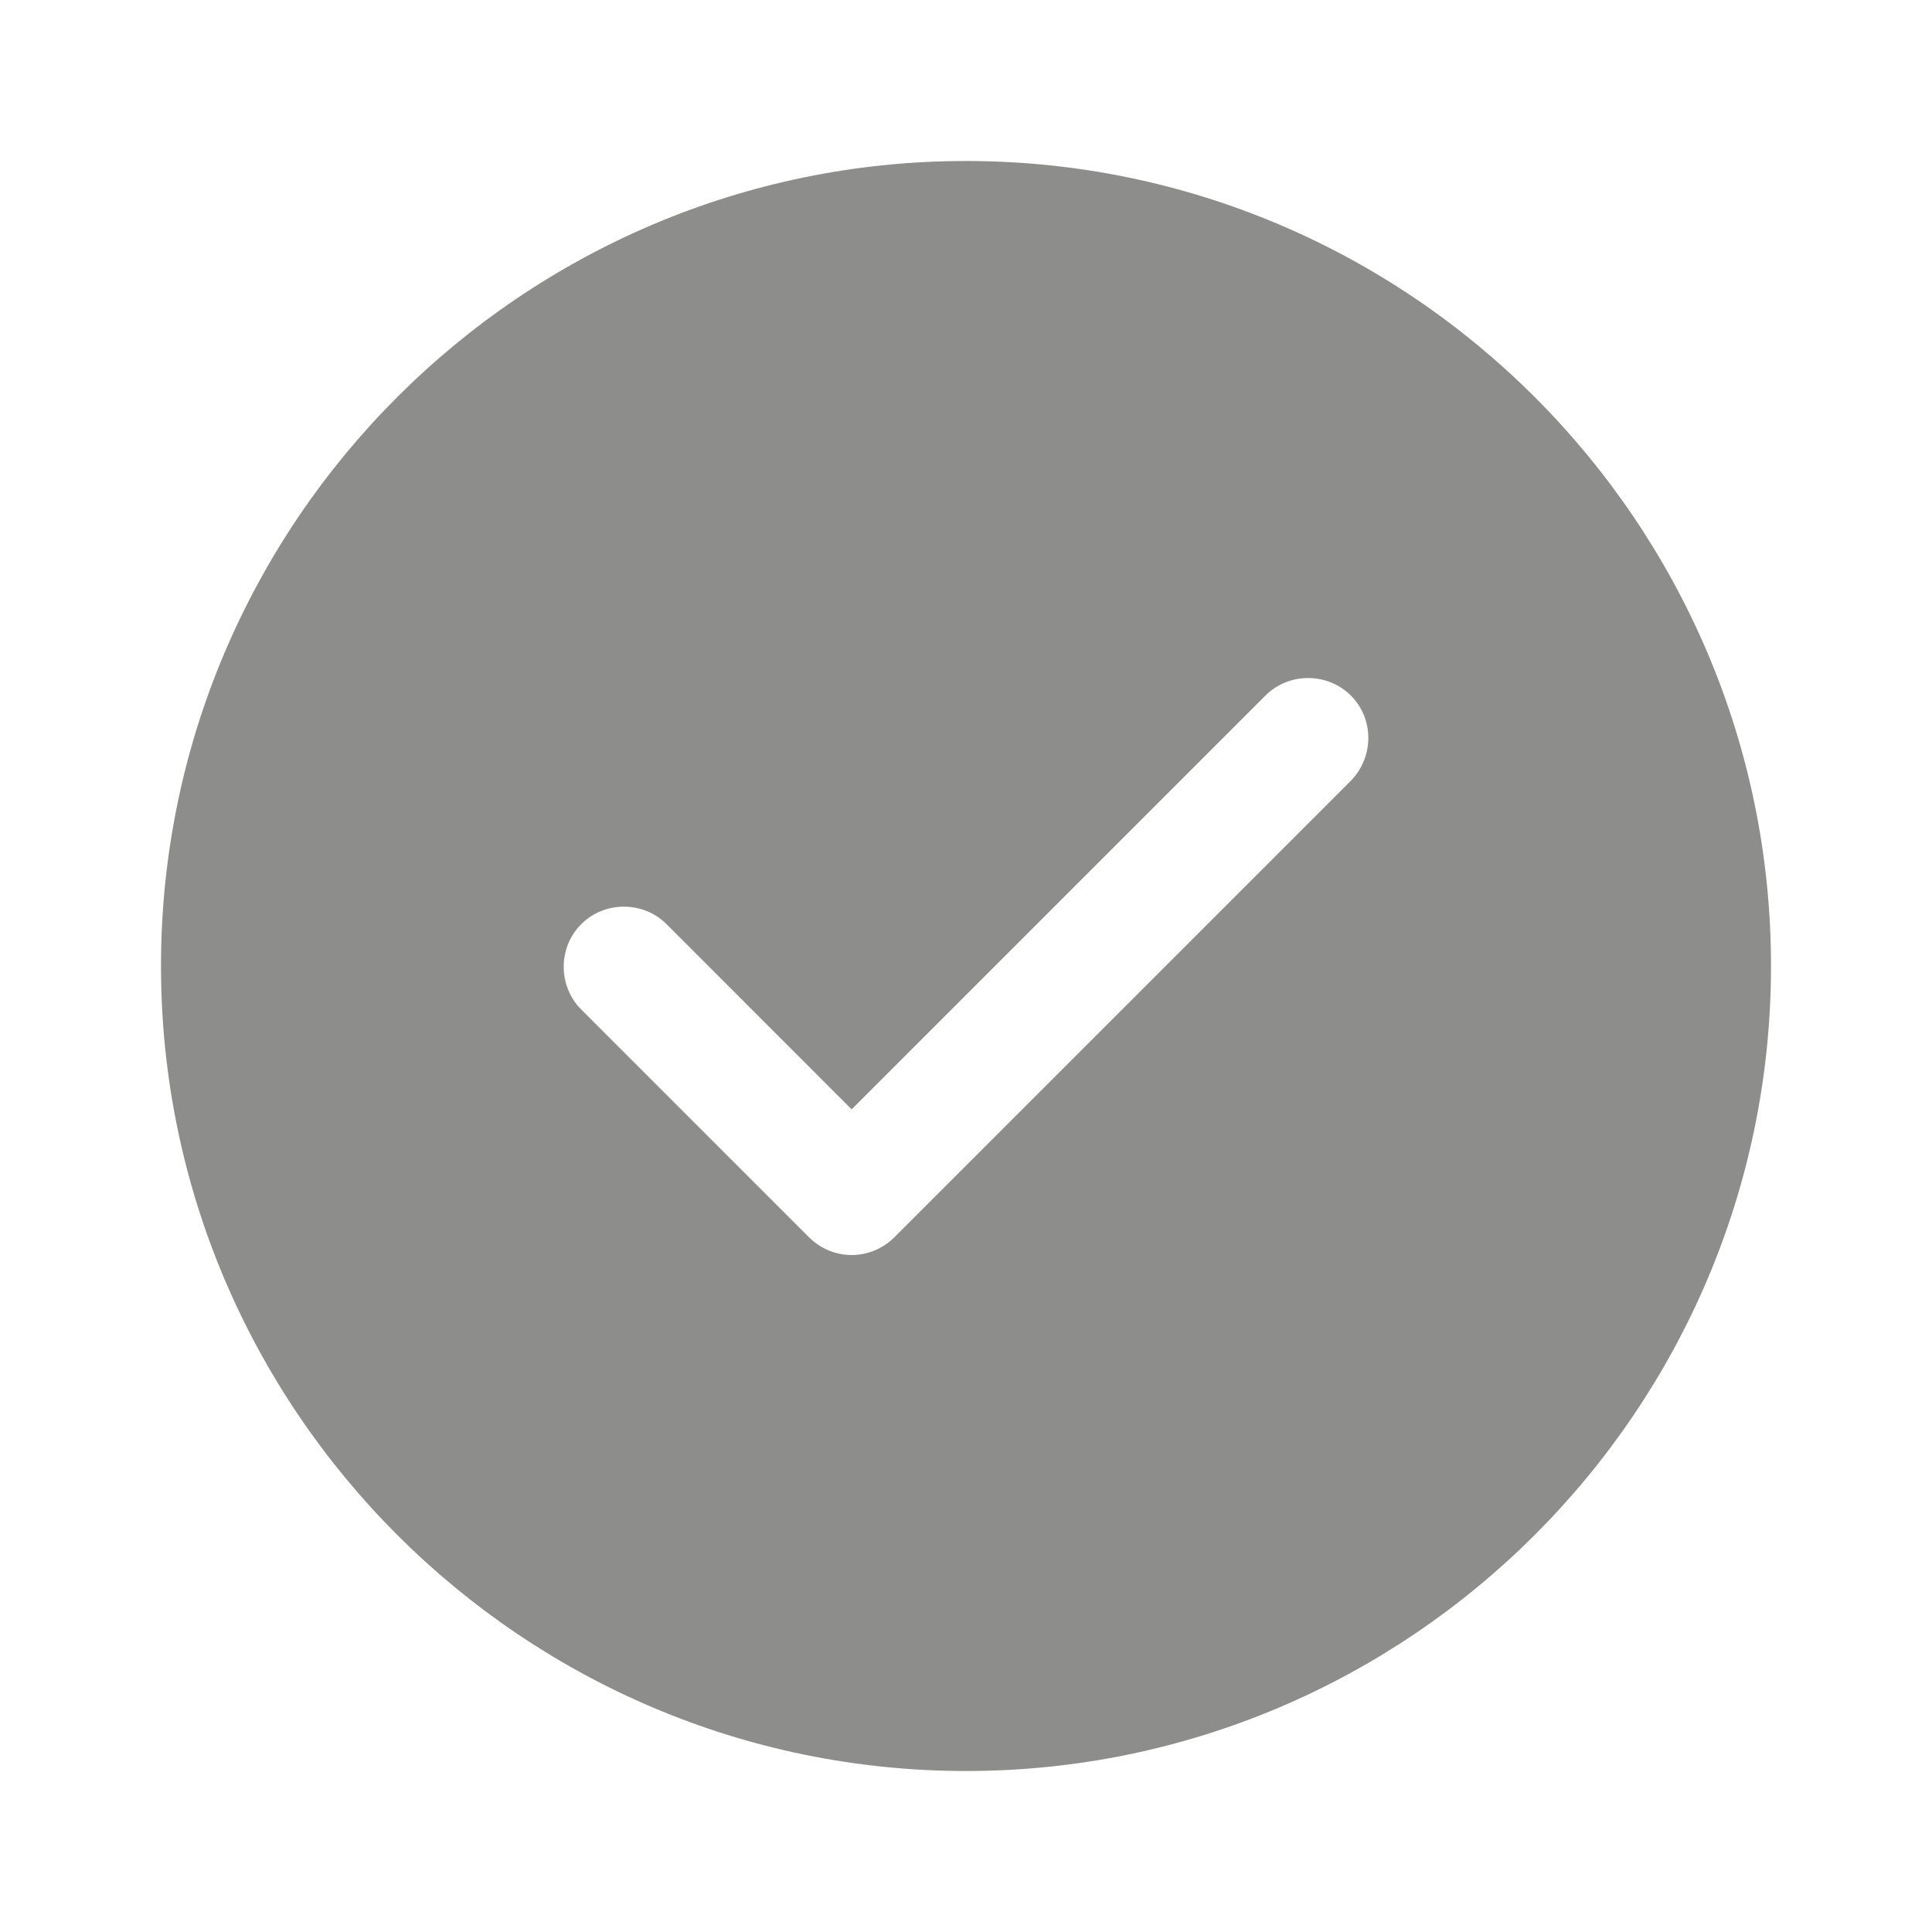
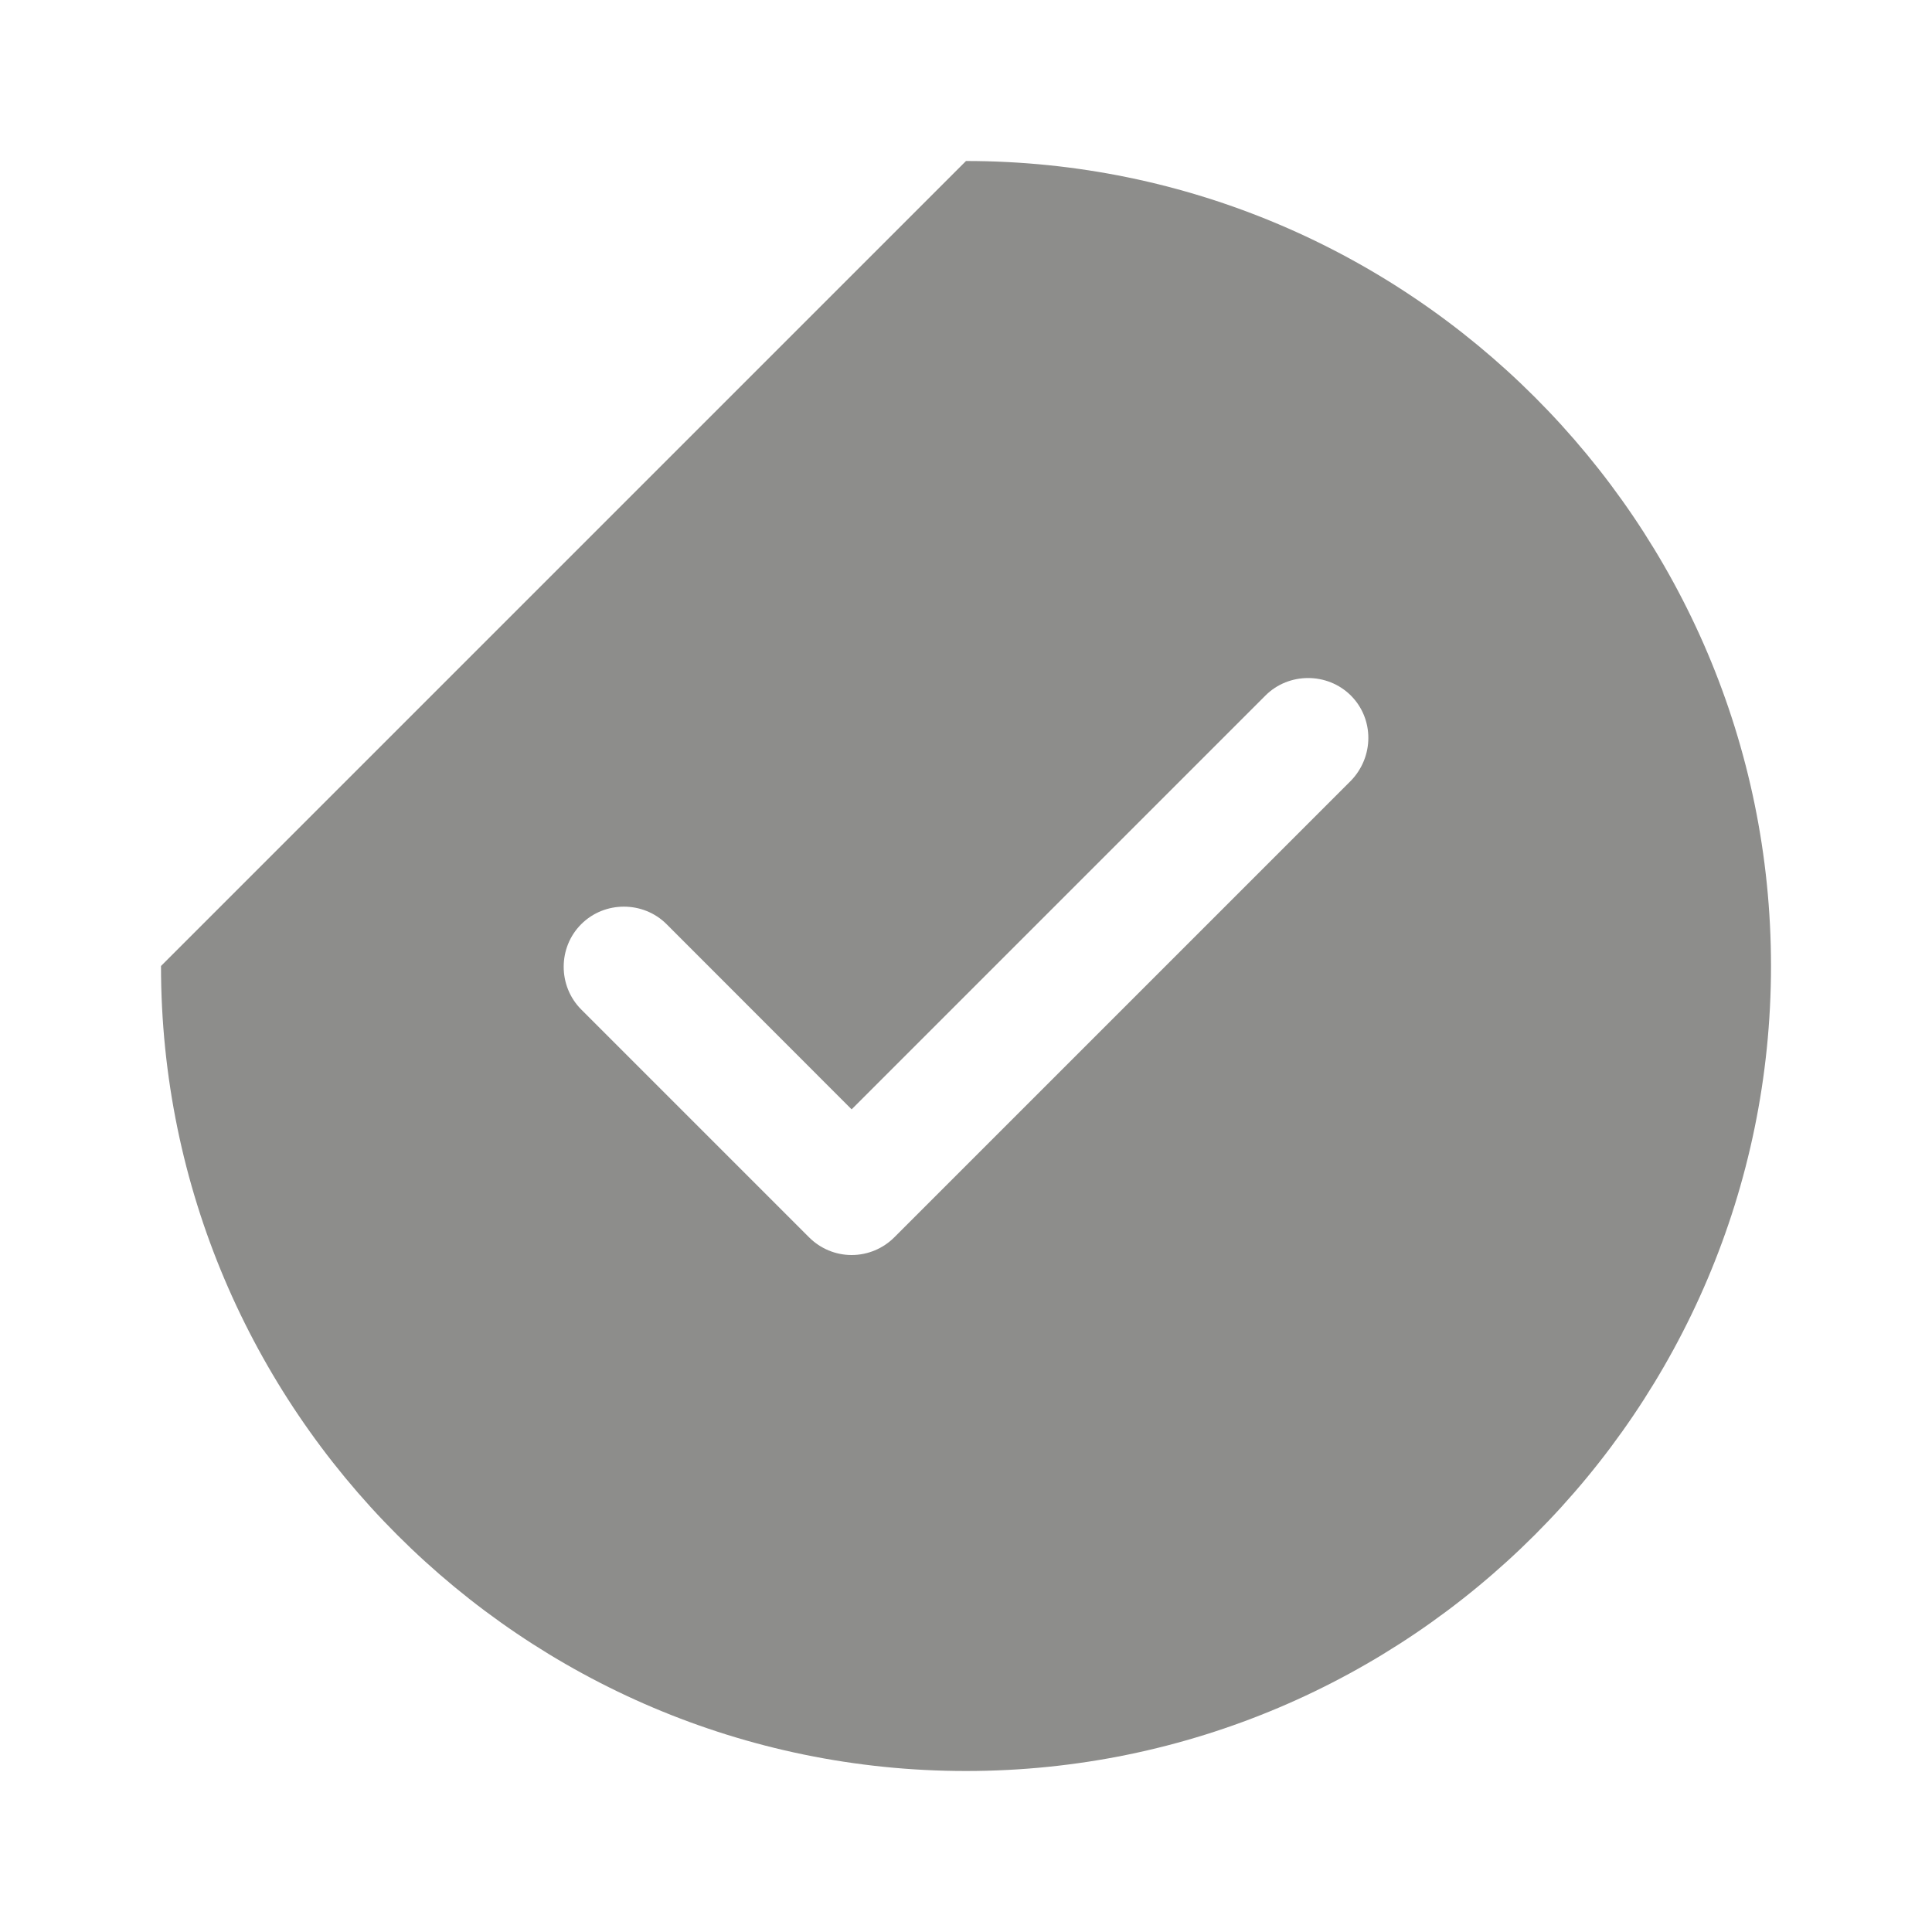
<svg xmlns="http://www.w3.org/2000/svg" width="15" height="15" viewBox="0 0 15 15" fill="none">
-   <path fill-rule="evenodd" clip-rule="evenodd" d="M1.25 7.5C1.25 10.944 4.056 13.75 7.5 13.75C10.944 13.75 13.75 10.944 13.75 7.5C13.75 4.056 10.944 1.25 7.5 1.25C4.056 1.25 1.25 4.056 1.25 7.5ZM6.944 9.606C6.856 9.694 6.737 9.744 6.612 9.744C6.487 9.744 6.369 9.694 6.281 9.606L4.513 7.838C4.331 7.656 4.331 7.356 4.513 7.175C4.694 6.994 4.994 6.994 5.175 7.175L6.612 8.613L9.825 5.4C10.006 5.219 10.306 5.219 10.488 5.4C10.669 5.581 10.669 5.875 10.488 6.062L6.944 9.606Z" fill="#8D8D8B" />
+   <path fill-rule="evenodd" clip-rule="evenodd" d="M1.25 7.5C1.25 10.944 4.056 13.75 7.5 13.75C10.944 13.75 13.75 10.944 13.75 7.5C13.75 4.056 10.944 1.25 7.5 1.25ZM6.944 9.606C6.856 9.694 6.737 9.744 6.612 9.744C6.487 9.744 6.369 9.694 6.281 9.606L4.513 7.838C4.331 7.656 4.331 7.356 4.513 7.175C4.694 6.994 4.994 6.994 5.175 7.175L6.612 8.613L9.825 5.4C10.006 5.219 10.306 5.219 10.488 5.4C10.669 5.581 10.669 5.875 10.488 6.062L6.944 9.606Z" fill="#8D8D8B" />
</svg>